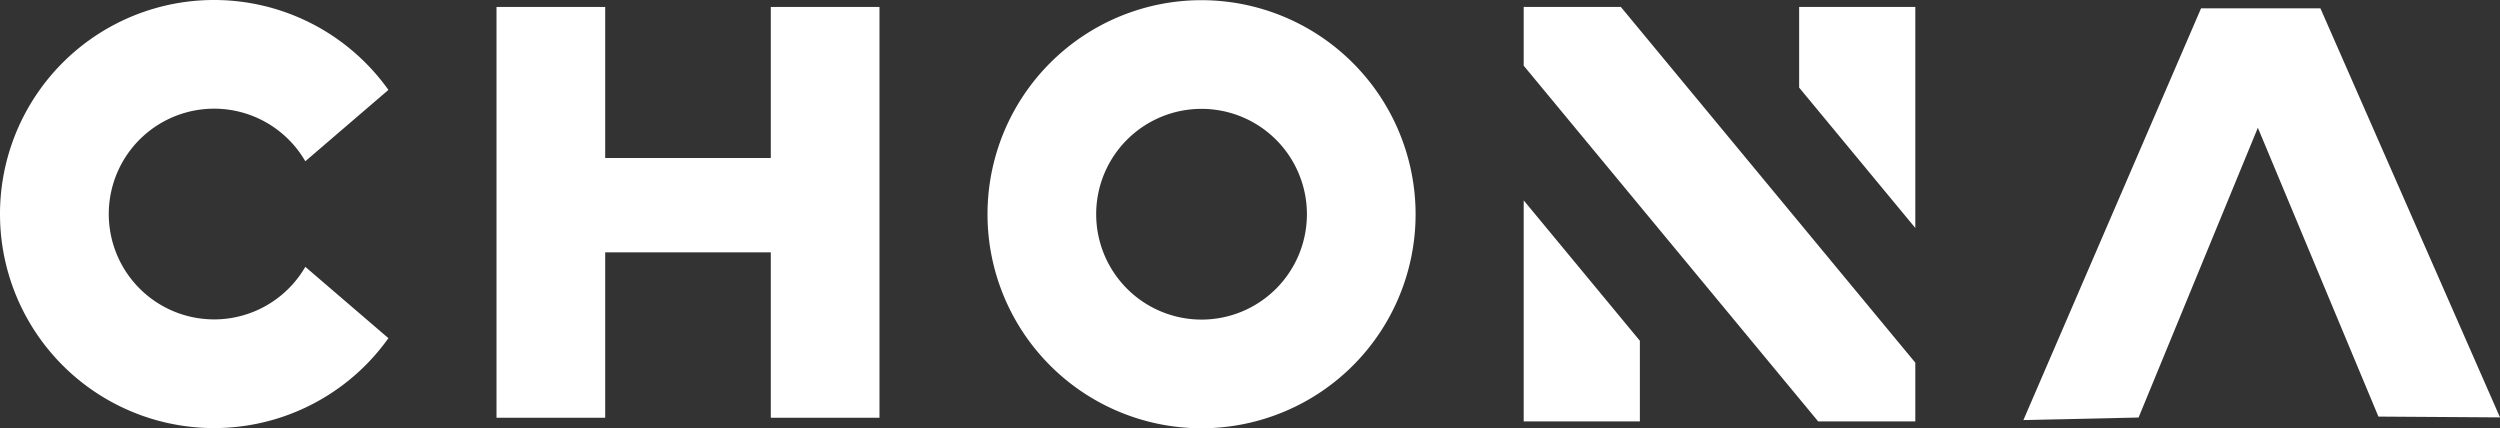
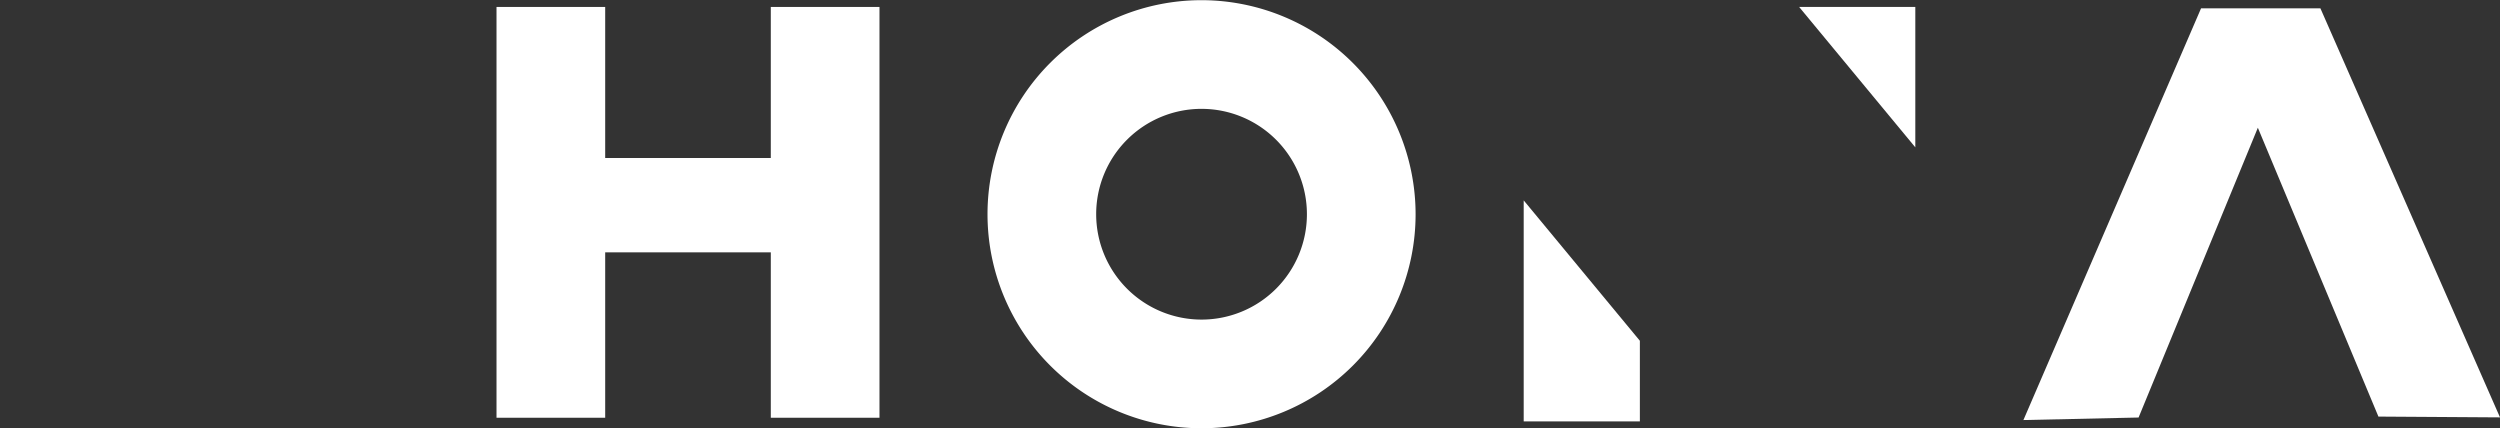
<svg xmlns="http://www.w3.org/2000/svg" preserveAspectRatio="xMidYMid meet" data-bbox="-0.035 -0.025 346.895 59.425" viewBox="-0.035 -0.025 346.895 59.425" data-type="color" role="img">
  <rect x="-0.035" y="-0.025" width="346.895" height="59.425" fill="#333333" stroke="none" />
  <g>
    <path fill="#ffffff" d="M106.92.94V21.9H83.94V.94H68.86v57h15.08V34.99h22.98v22.95H122v-57h-15.08z" data-color="1" />
    <path fill="#ffffff" d="M211.39 58.45h16.12V47.26l-16.12-19.48v30.67z" data-color="1" />
-     <path fill="#ffffff" d="M249.61.94v11.19l16.12 19.48V.94h-16.12z" data-color="1" />
-     <path fill="#ffffff" d="M211.39.94v8.15l40.86 49.36h13.48V50.3L224.87.94h-13.48z" data-color="1" />
+     <path fill="#ffffff" d="M249.61.94l16.12 19.48V.94h-16.12z" data-color="1" />
    <path fill="#ffffff" d="M321.94 1.13h-16.56l-24.65 57.13 15.98-.35 16.55-40.21 16.73 40.08 16.87.11-24.92-56.76z" data-color="1" />
    <path d="M166.69 15.08a14.62 14.62 0 11-14.62 14.62 14.61 14.61 0 0114.62-14.62m0-15.08a29.7 29.7 0 1029.7 29.7A29.73 29.73 0 00166.69 0z" fill="#ffffff" data-color="1" />
-     <path d="M42.33 37a14.62 14.62 0 110-14.65l11.53-9.9a29.7 29.7 0 100 34.45z" fill="#ffffff" data-color="1" />
  </g>
</svg>